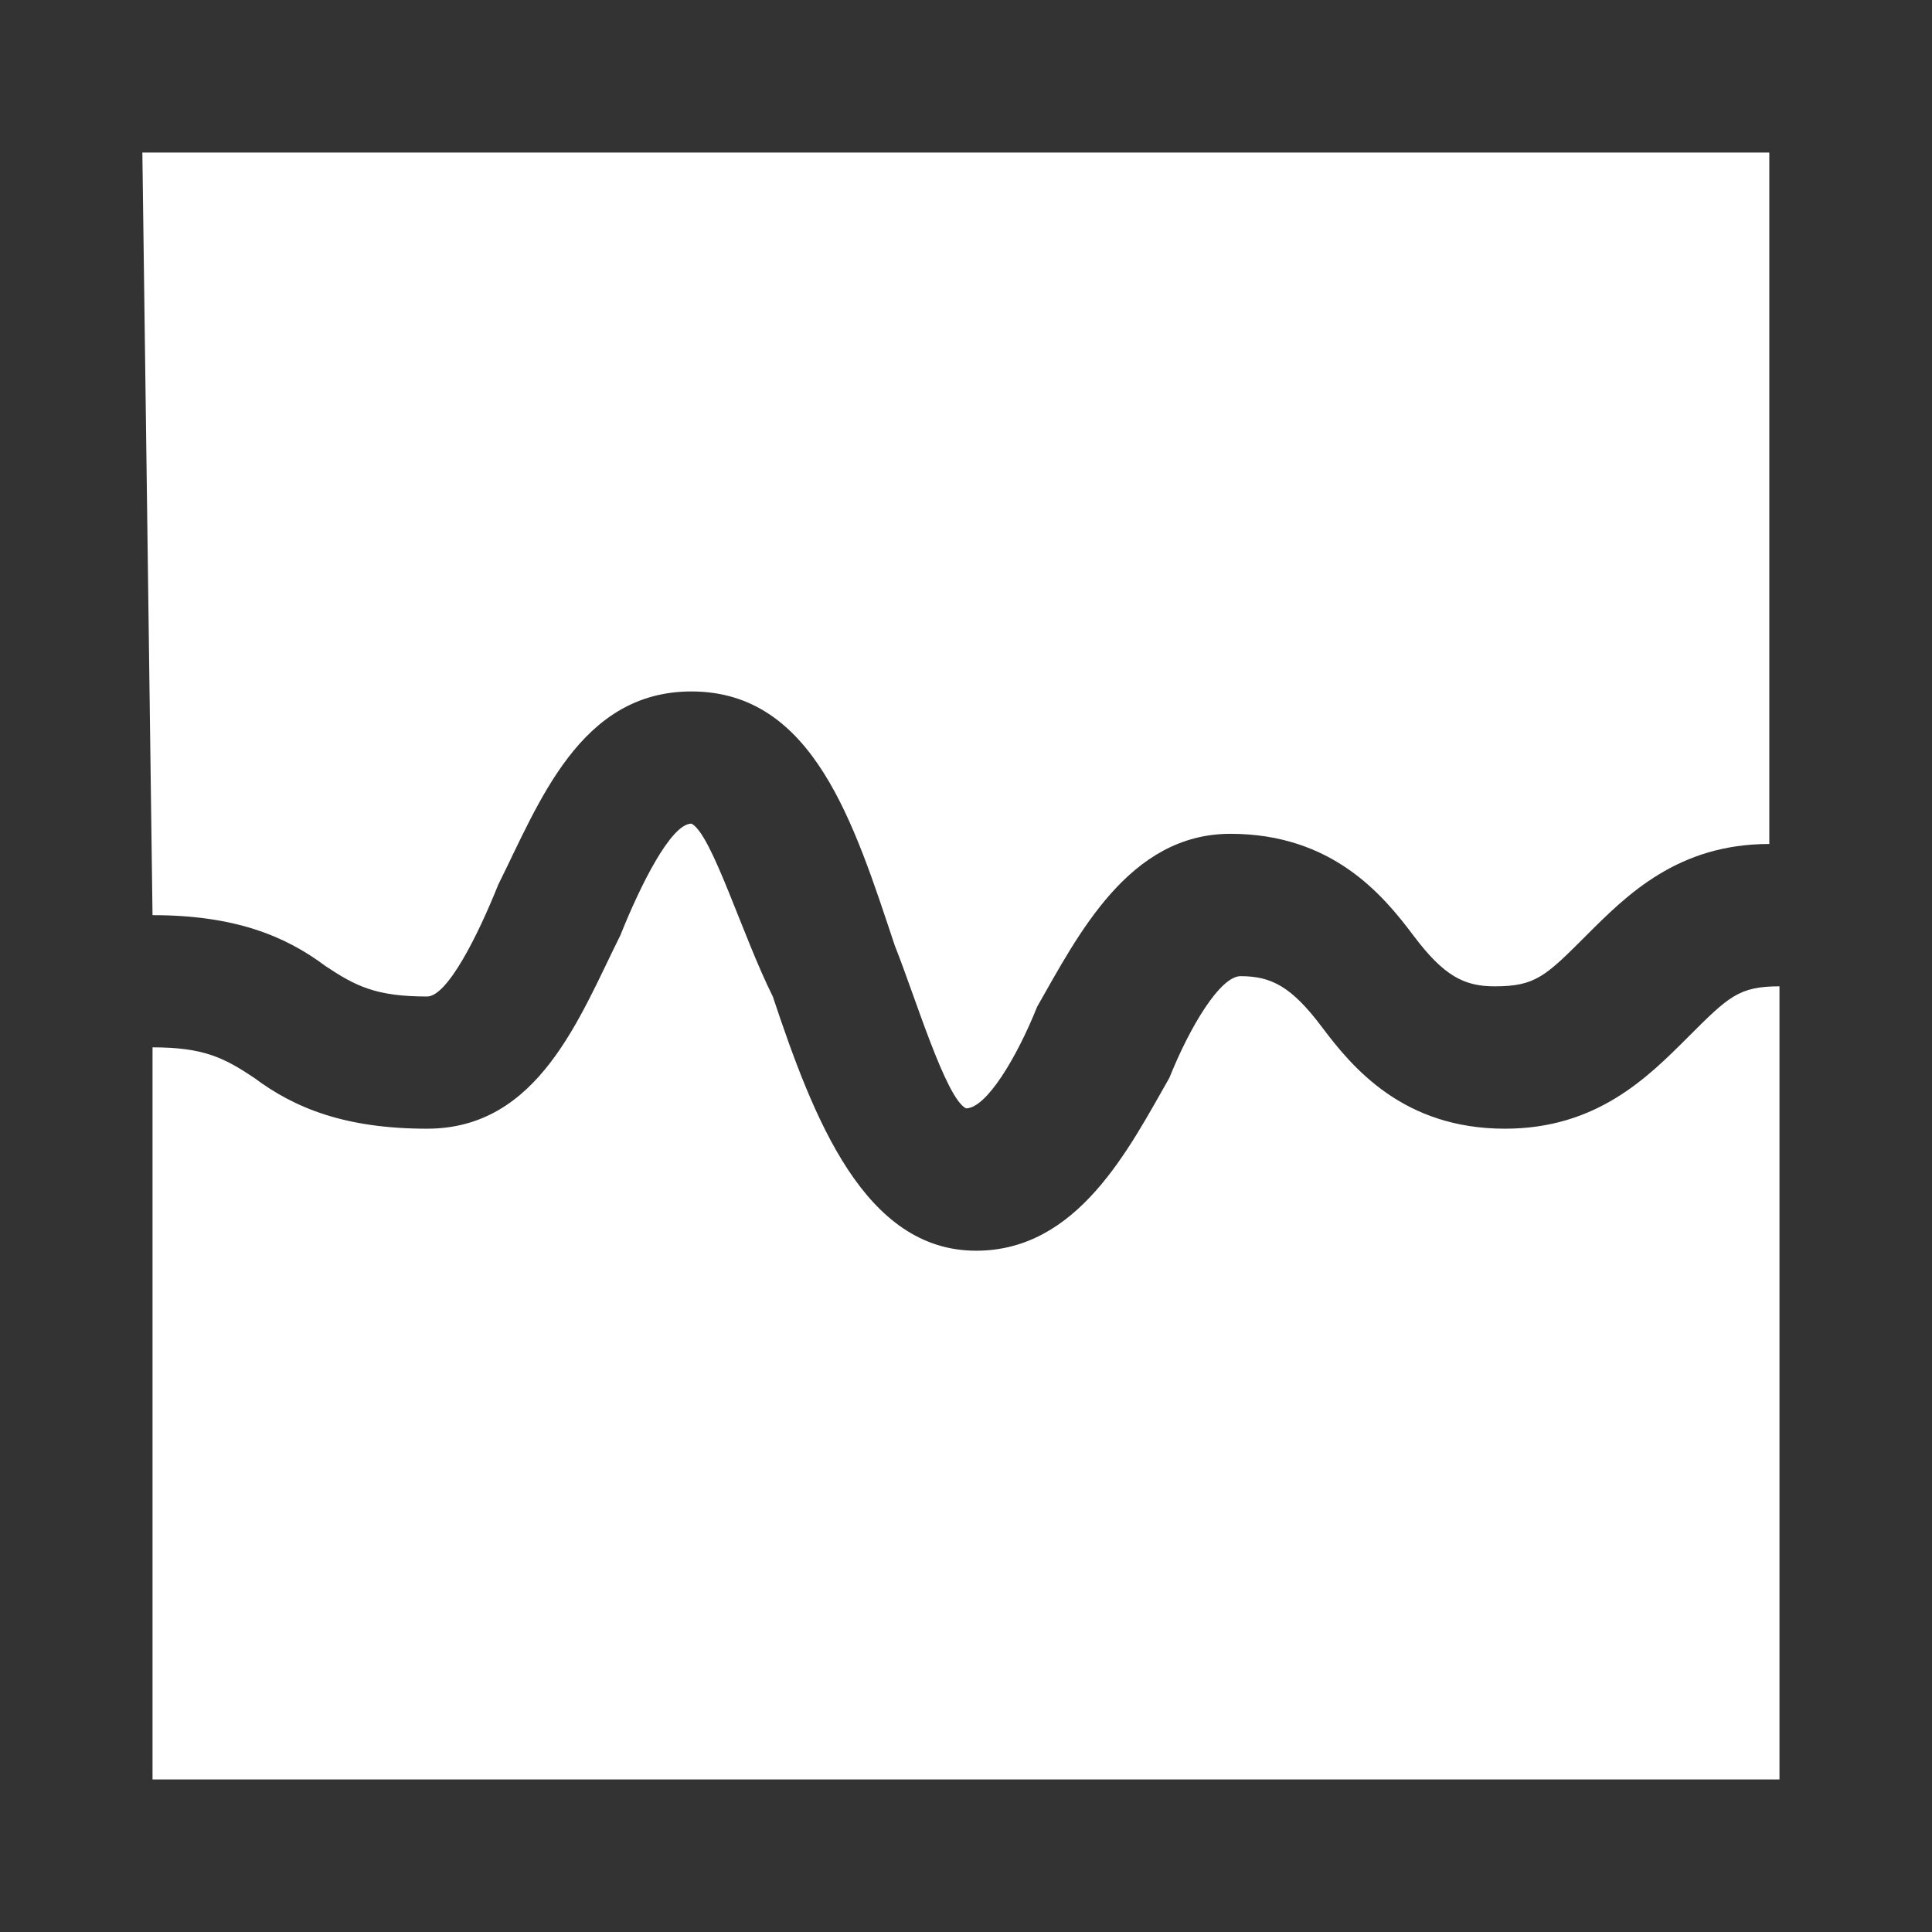
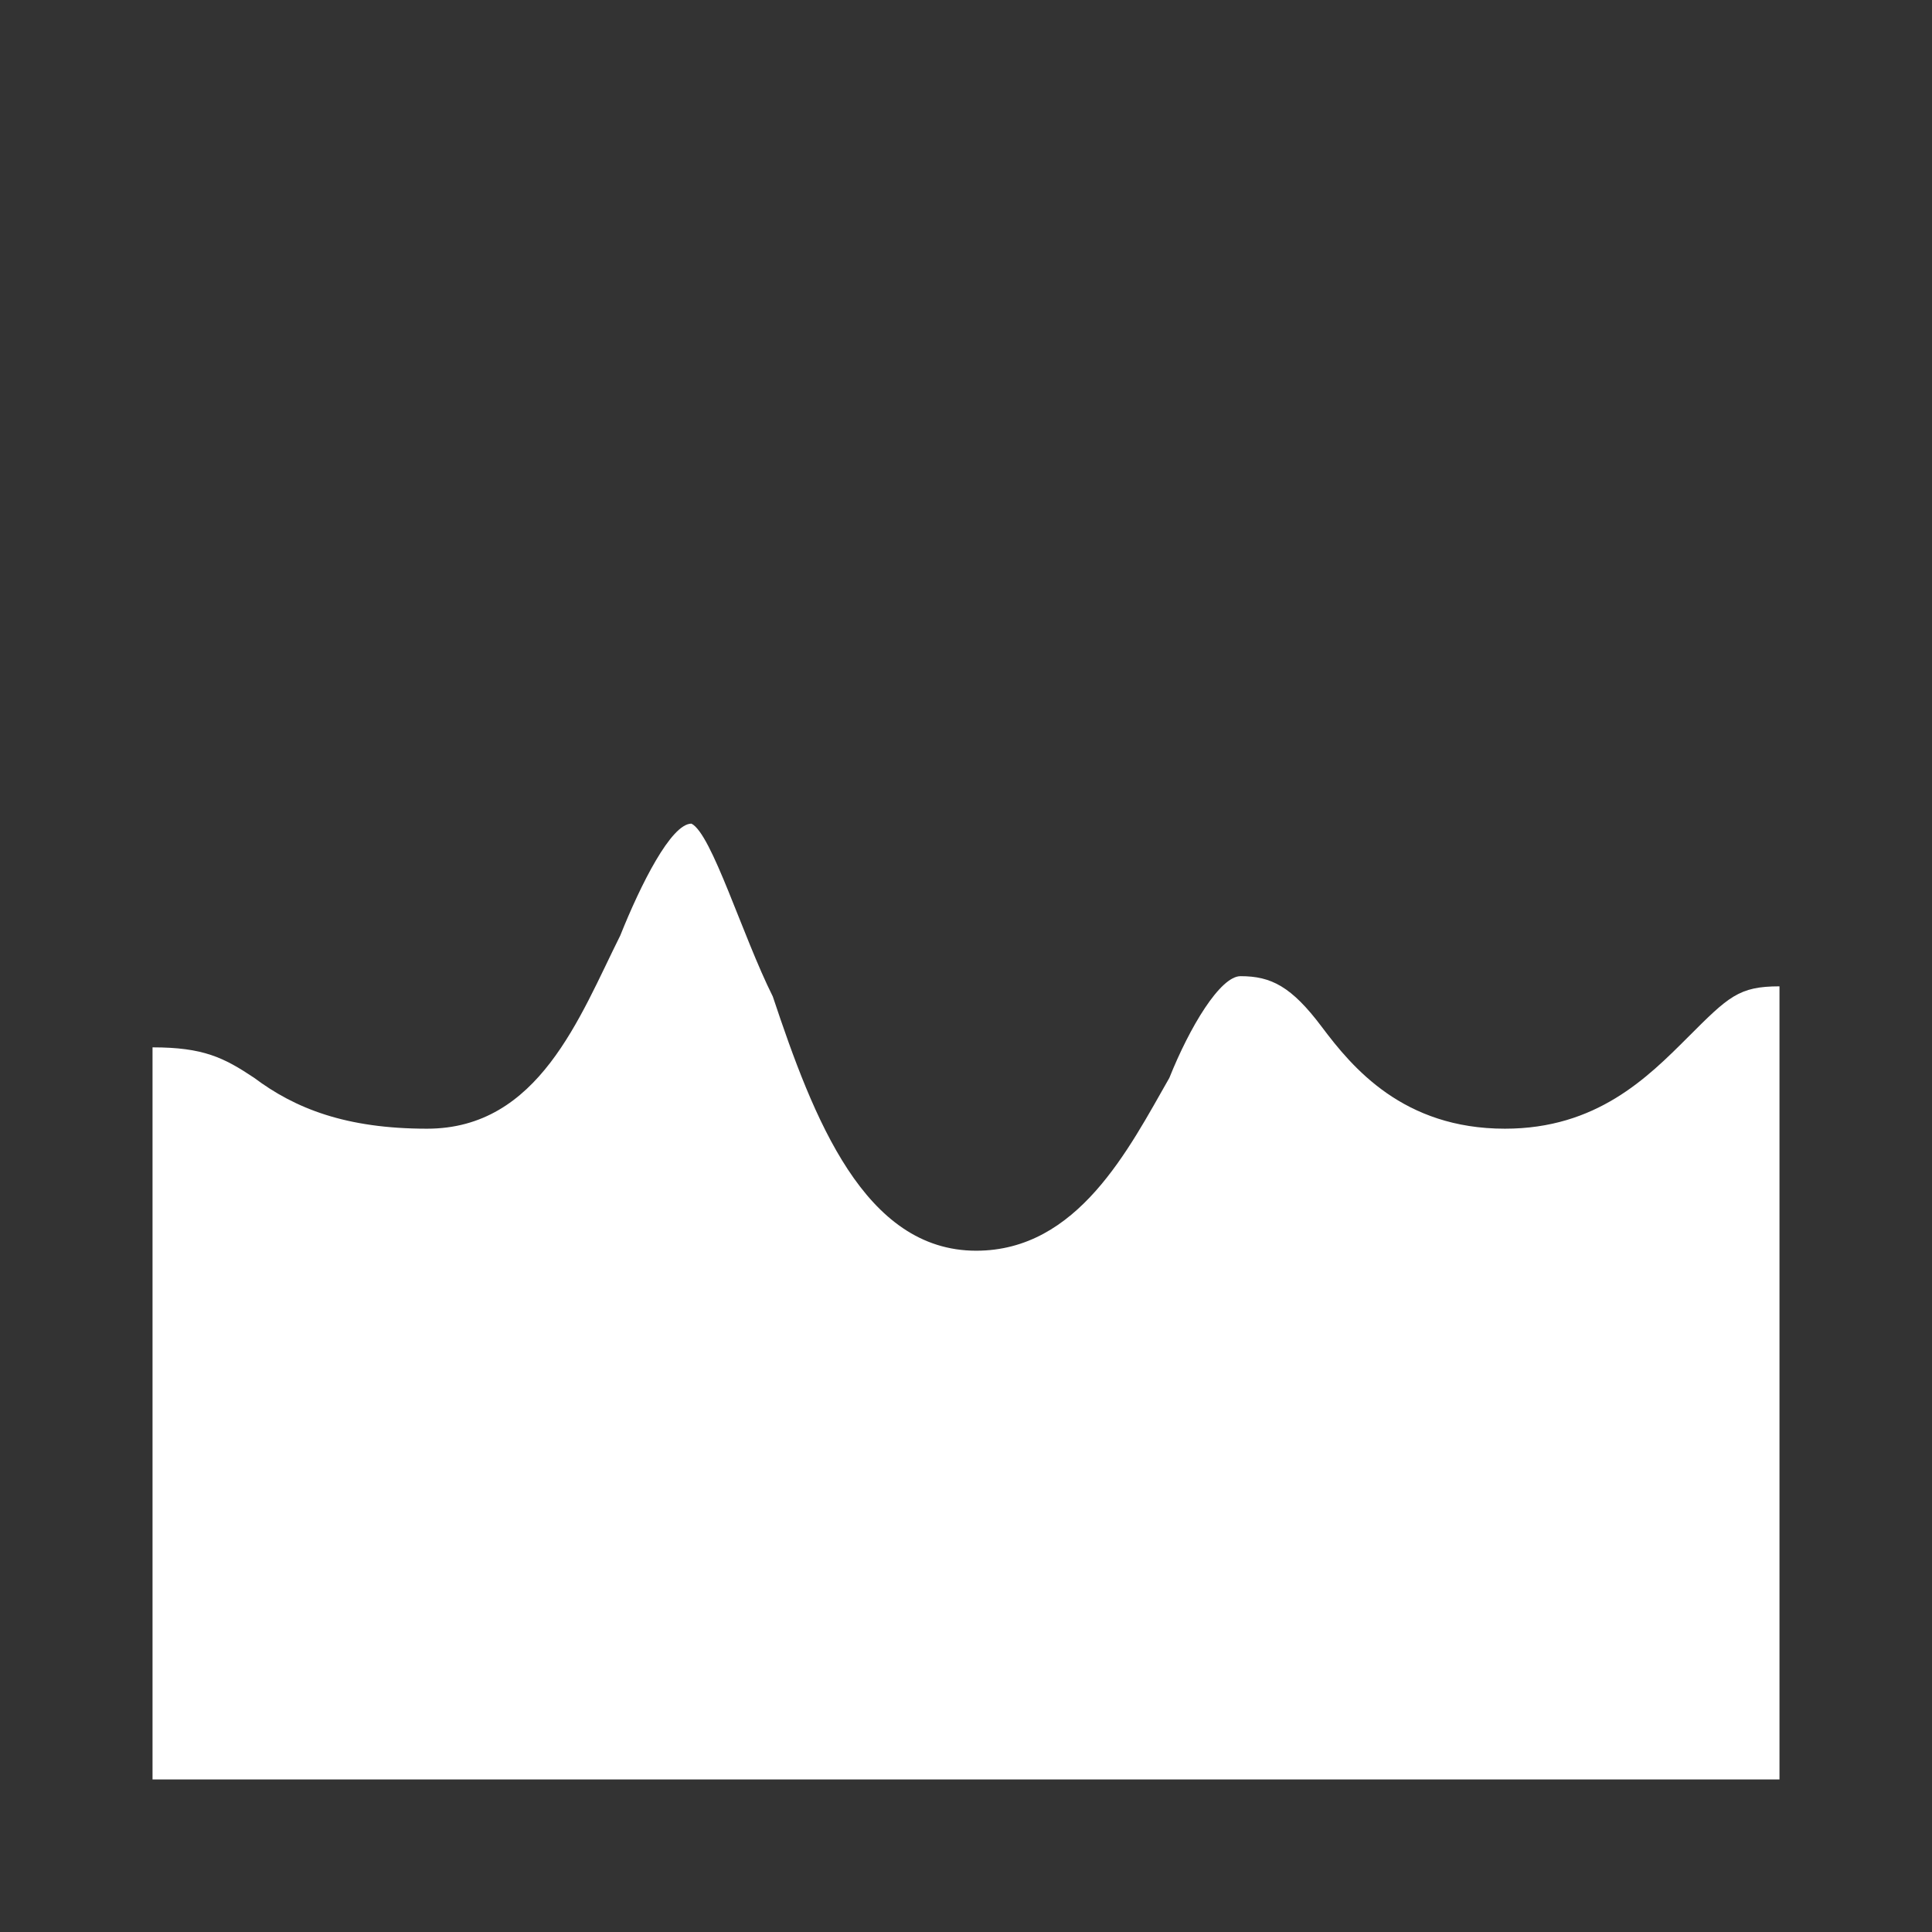
<svg xmlns="http://www.w3.org/2000/svg" xml:space="preserve" style="enable-background:new 0 0 19 19;" viewBox="0 0 19 19" y="0px" x="0px" id="图层_1" version="1.1">
  <rect x="0" y="0" width="19" height="19" fill="#333333" stroke="none" />
  <style type="text/css">
	.st0{fill:#FFFFFF;}
</style>
  <g>
-     <path d="M1.5,9c0.8,0,1.3,0.2,1.7,0.5c0.3,0.2,0.5,0.3,1,0.3c0.2,0,0.5-0.6,0.7-1.1c0.4-0.8,0.8-1.9,1.9-1.9   c1.2,0,1.6,1.3,2,2.5c0.2,0.5,0.5,1.5,0.7,1.6c0.2,0,0.5-0.5,0.7-1c0.4-0.7,0.9-1.7,1.9-1.7c1,0,1.5,0.6,1.8,1   c0.3,0.4,0.5,0.5,0.8,0.5c0.4,0,0.5-0.1,0.9-0.5c0.4-0.4,0.9-0.9,1.8-0.9c0,0,0,0,0,0V1.5h-16L1.5,9C1.5,9,1.5,9,1.5,9z" class="st0" />
    <path d="M17.5,9.7c-0.4,0-0.5,0.1-0.9,0.5c-0.4,0.4-0.9,0.9-1.8,0.9c-1,0-1.5-0.6-1.8-1c-0.3-0.4-0.5-0.5-0.8-0.5   c-0.2,0-0.5,0.5-0.7,1c-0.4,0.7-0.9,1.7-1.9,1.7c-1.1,0-1.6-1.3-2-2.5C7.3,9.2,7,8.2,6.8,8.1c-0.2,0-0.5,0.6-0.7,1.1   c-0.4,0.8-0.8,1.9-1.9,1.9c-0.8,0-1.3-0.2-1.7-0.5c-0.3-0.2-0.5-0.3-1-0.3c0,0,0,0,0,0v7.2h16L17.5,9.7C17.5,9.7,17.5,9.7,17.5,9.7   z" class="st0" />
  </g>
</svg>